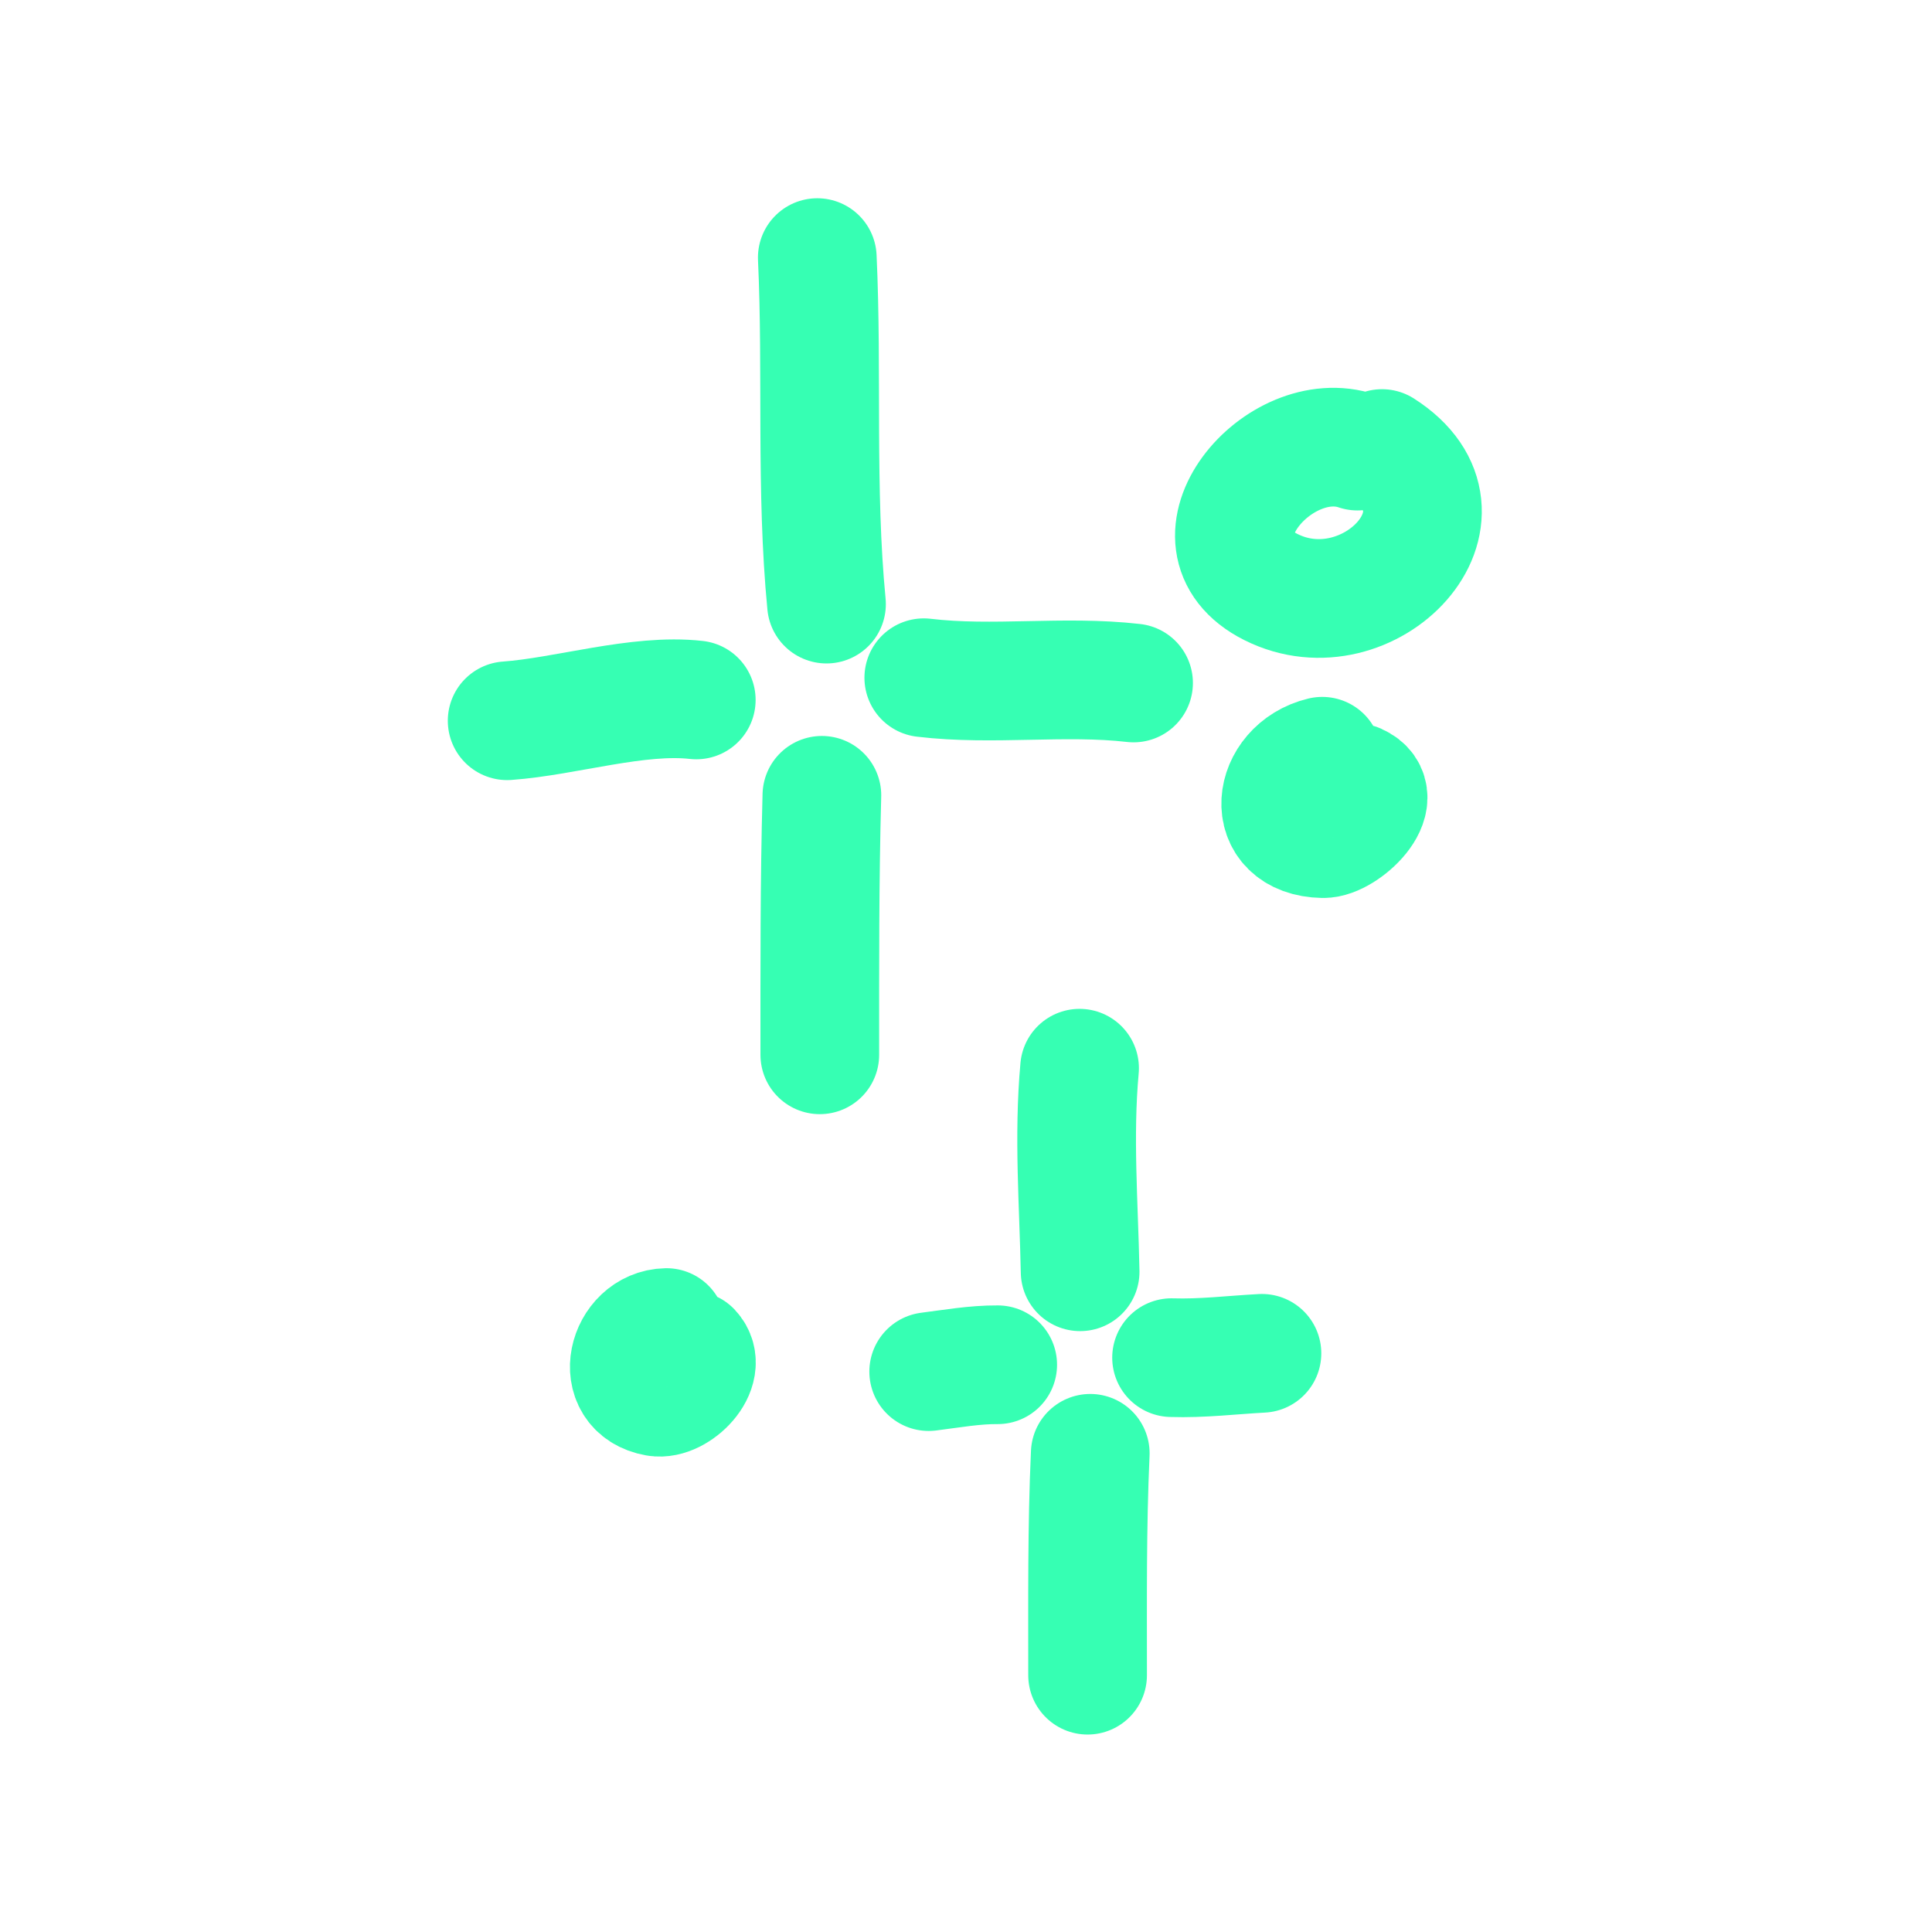
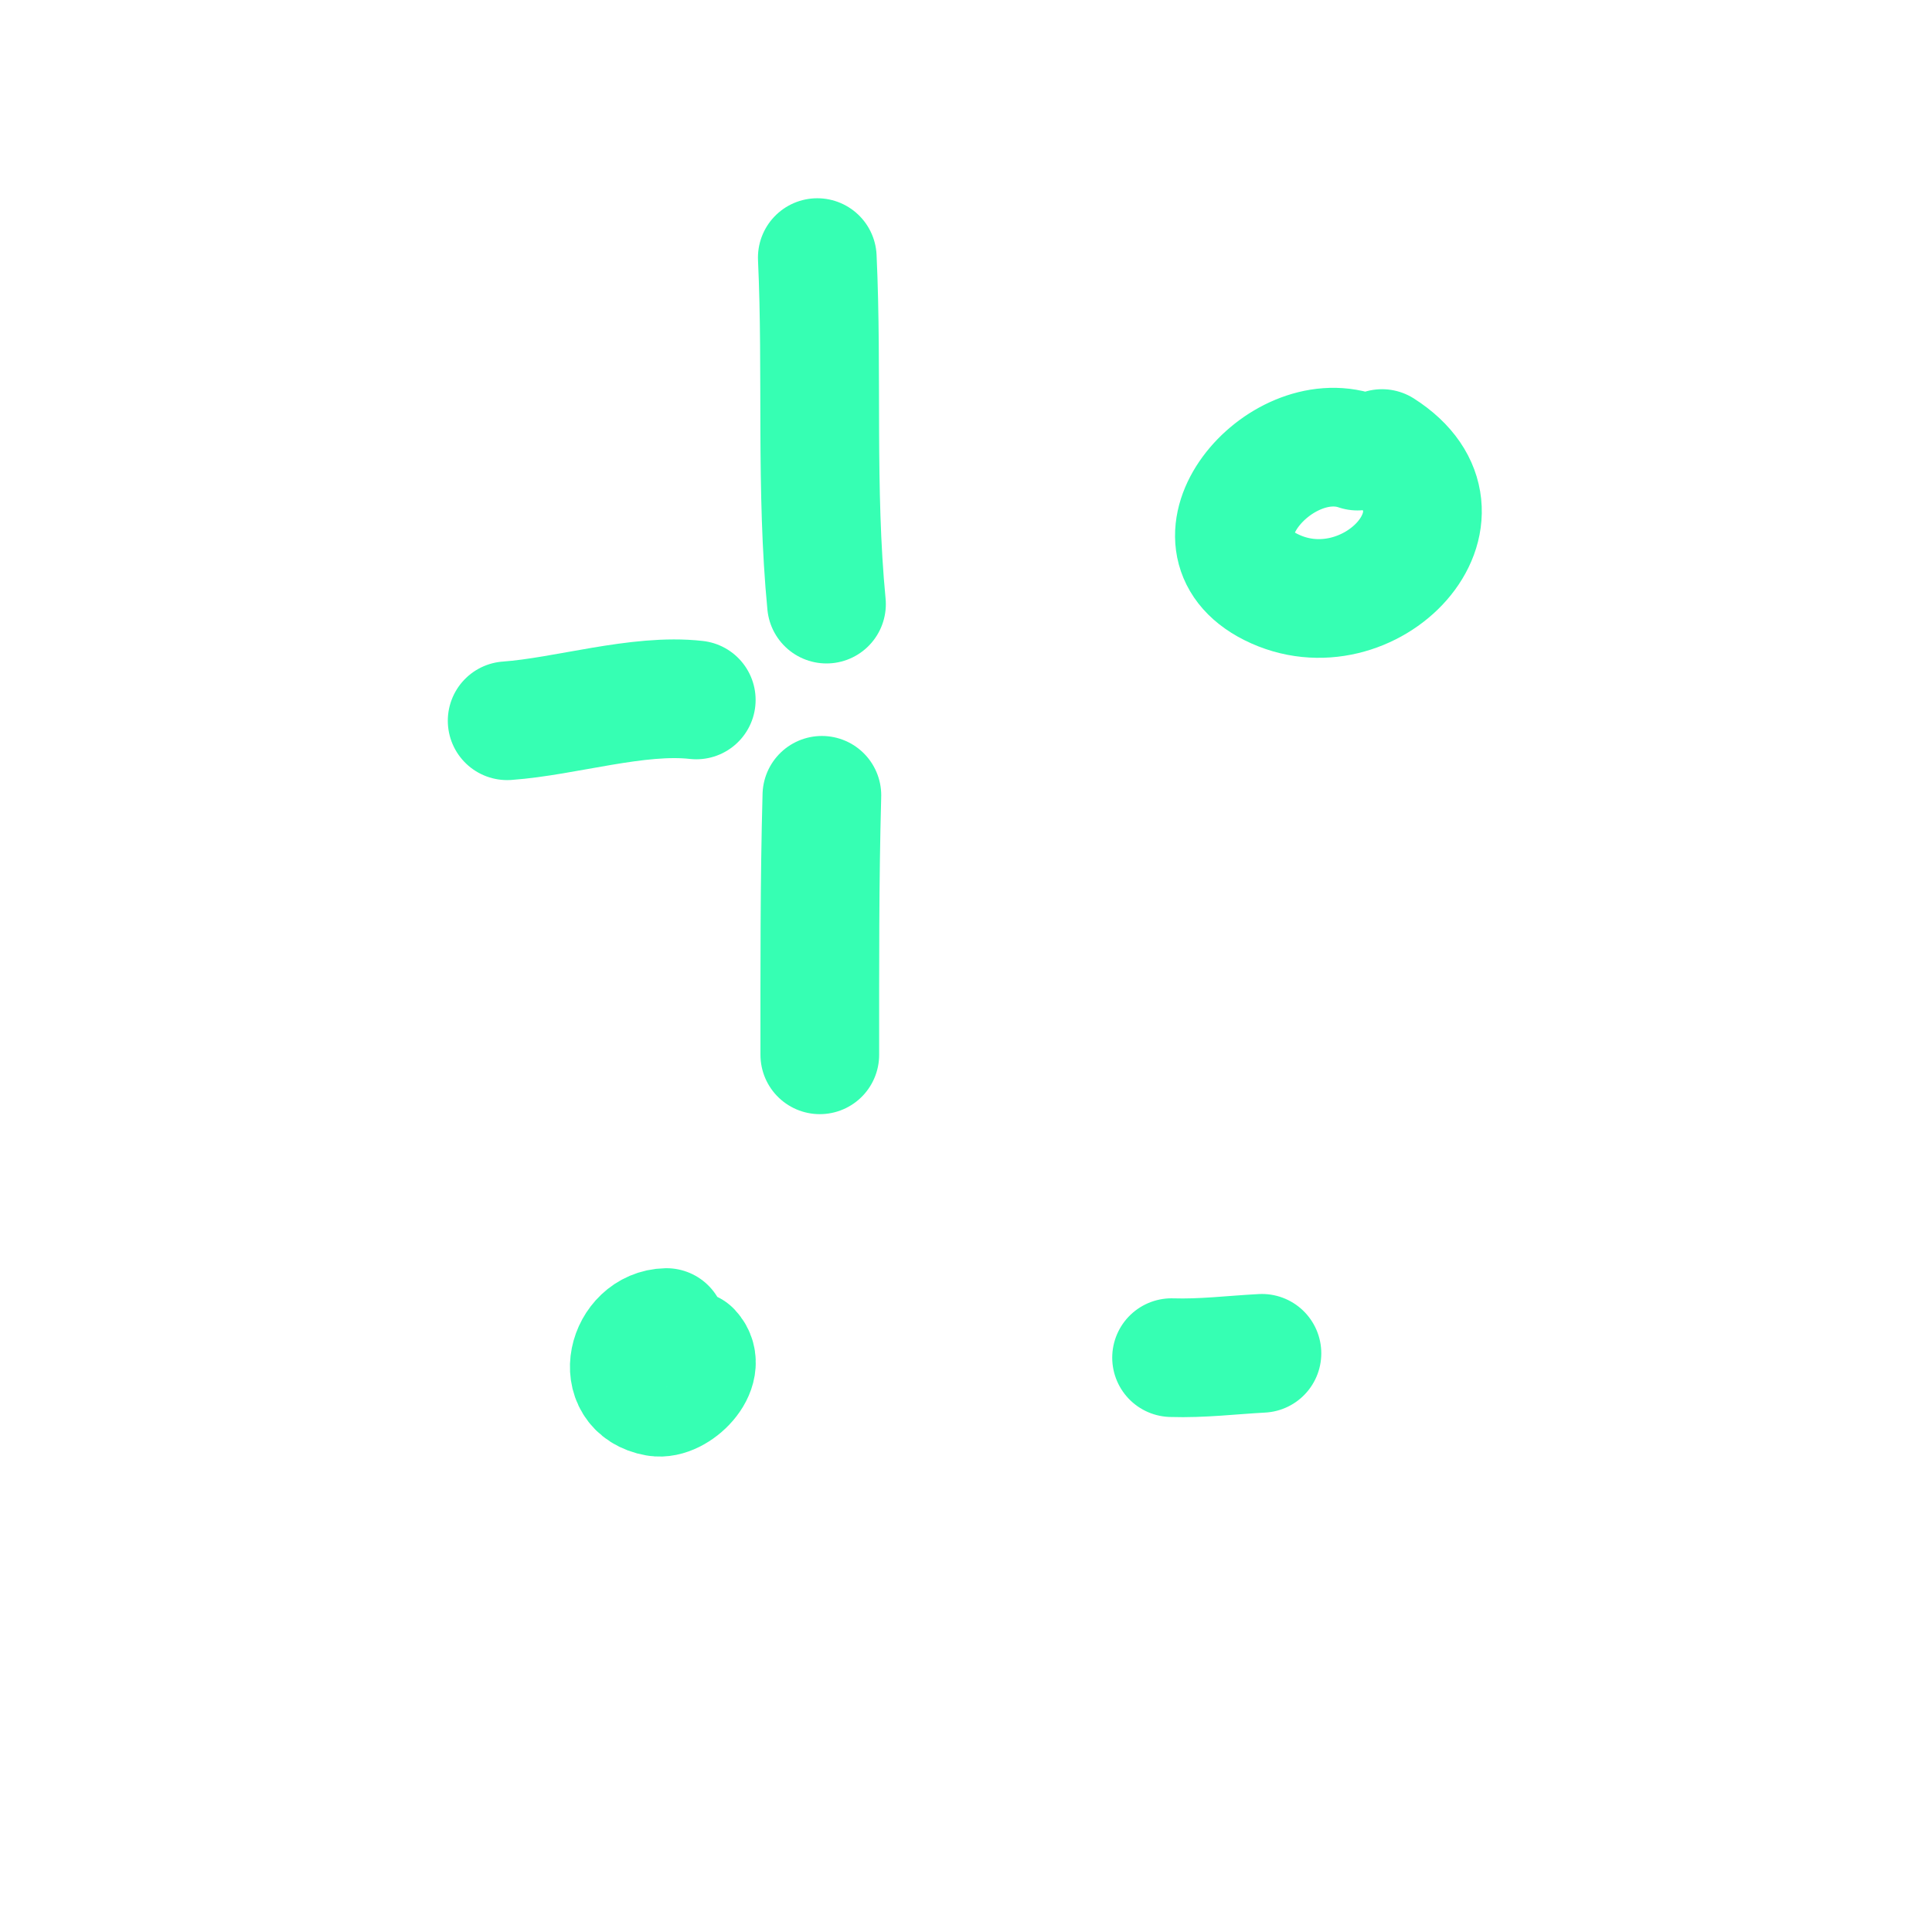
<svg xmlns="http://www.w3.org/2000/svg" width="180" height="180" viewBox="0 0 180 180" fill="none">
  <path d="M76.145 24C76.64 34.669 75.975 45.671 77.003 56.283" stroke="#36FFB3" stroke-width="11.058" stroke-miterlimit="1.5" stroke-linecap="round" strokeLinejoin="round" />
  <path d="M47.25 67.151C52.694 66.761 59.451 64.599 64.87 65.212" stroke="#36FFB3" stroke-width="11.058" stroke-miterlimit="1.5" stroke-linecap="round" strokeLinejoin="round" />
-   <path d="M86.067 63.142C92.566 63.918 99.087 62.886 105.612 63.632" stroke="#36FFB3" stroke-width="11.058" stroke-miterlimit="1.5" stroke-linecap="round" strokeLinejoin="round" />
  <path d="M76.573 74.097C76.351 82.155 76.381 90.214 76.379 98.274" stroke="#36FFB3" stroke-width="11.058" stroke-miterlimit="1.5" stroke-linecap="round" strokeLinejoin="round" />
  <path d="M62.096 123.685C58.457 123.753 56.984 129.427 61.16 130.152C63.041 130.478 66.029 127.527 64.429 125.809" stroke="#36FFB3" stroke-width="11.058" stroke-miterlimit="1.5" stroke-linecap="round" strokeLinejoin="round" />
-   <path d="M100.581 99.522C100.002 105.859 100.507 112.145 100.633 118.488" stroke="#36FFB3" stroke-width="11.058" stroke-miterlimit="1.5" stroke-linecap="round" strokeLinejoin="round" />
-   <path d="M86.524 127.79C88.636 127.524 90.82 127.134 92.954 127.151" stroke="#36FFB3" stroke-width="11.058" stroke-miterlimit="1.5" stroke-linecap="round" strokeLinejoin="round" />
  <path d="M109.152 126.489C111.987 126.582 114.748 126.236 117.572 126.086" stroke="#36FFB3" stroke-width="11.058" stroke-miterlimit="1.5" stroke-linecap="round" strokeLinejoin="round" />
-   <path d="M101.577 135.401C101.263 142.285 101.332 149.183 101.328 156.074" stroke="#36FFB3" stroke-width="11.058" stroke-miterlimit="1.5" stroke-linecap="round" strokeLinejoin="round" />
-   <path d="M123.189 70.458C118.457 71.594 117.594 78.027 123.263 78.133C125.231 78.17 129.388 74.274 126.437 72.945" stroke="#36FFB3" stroke-width="11.058" stroke-miterlimit="1.5" stroke-linecap="round" strokeLinejoin="round" />
  <path d="M126.471 42.028C119.16 39.534 109.902 50.419 118.4 54.69C127.546 59.288 138.405 47.936 128.759 41.79" stroke="#36FFB3" stroke-width="11.058" stroke-miterlimit="1.5" stroke-linecap="round" strokeLinejoin="round" />
</svg>